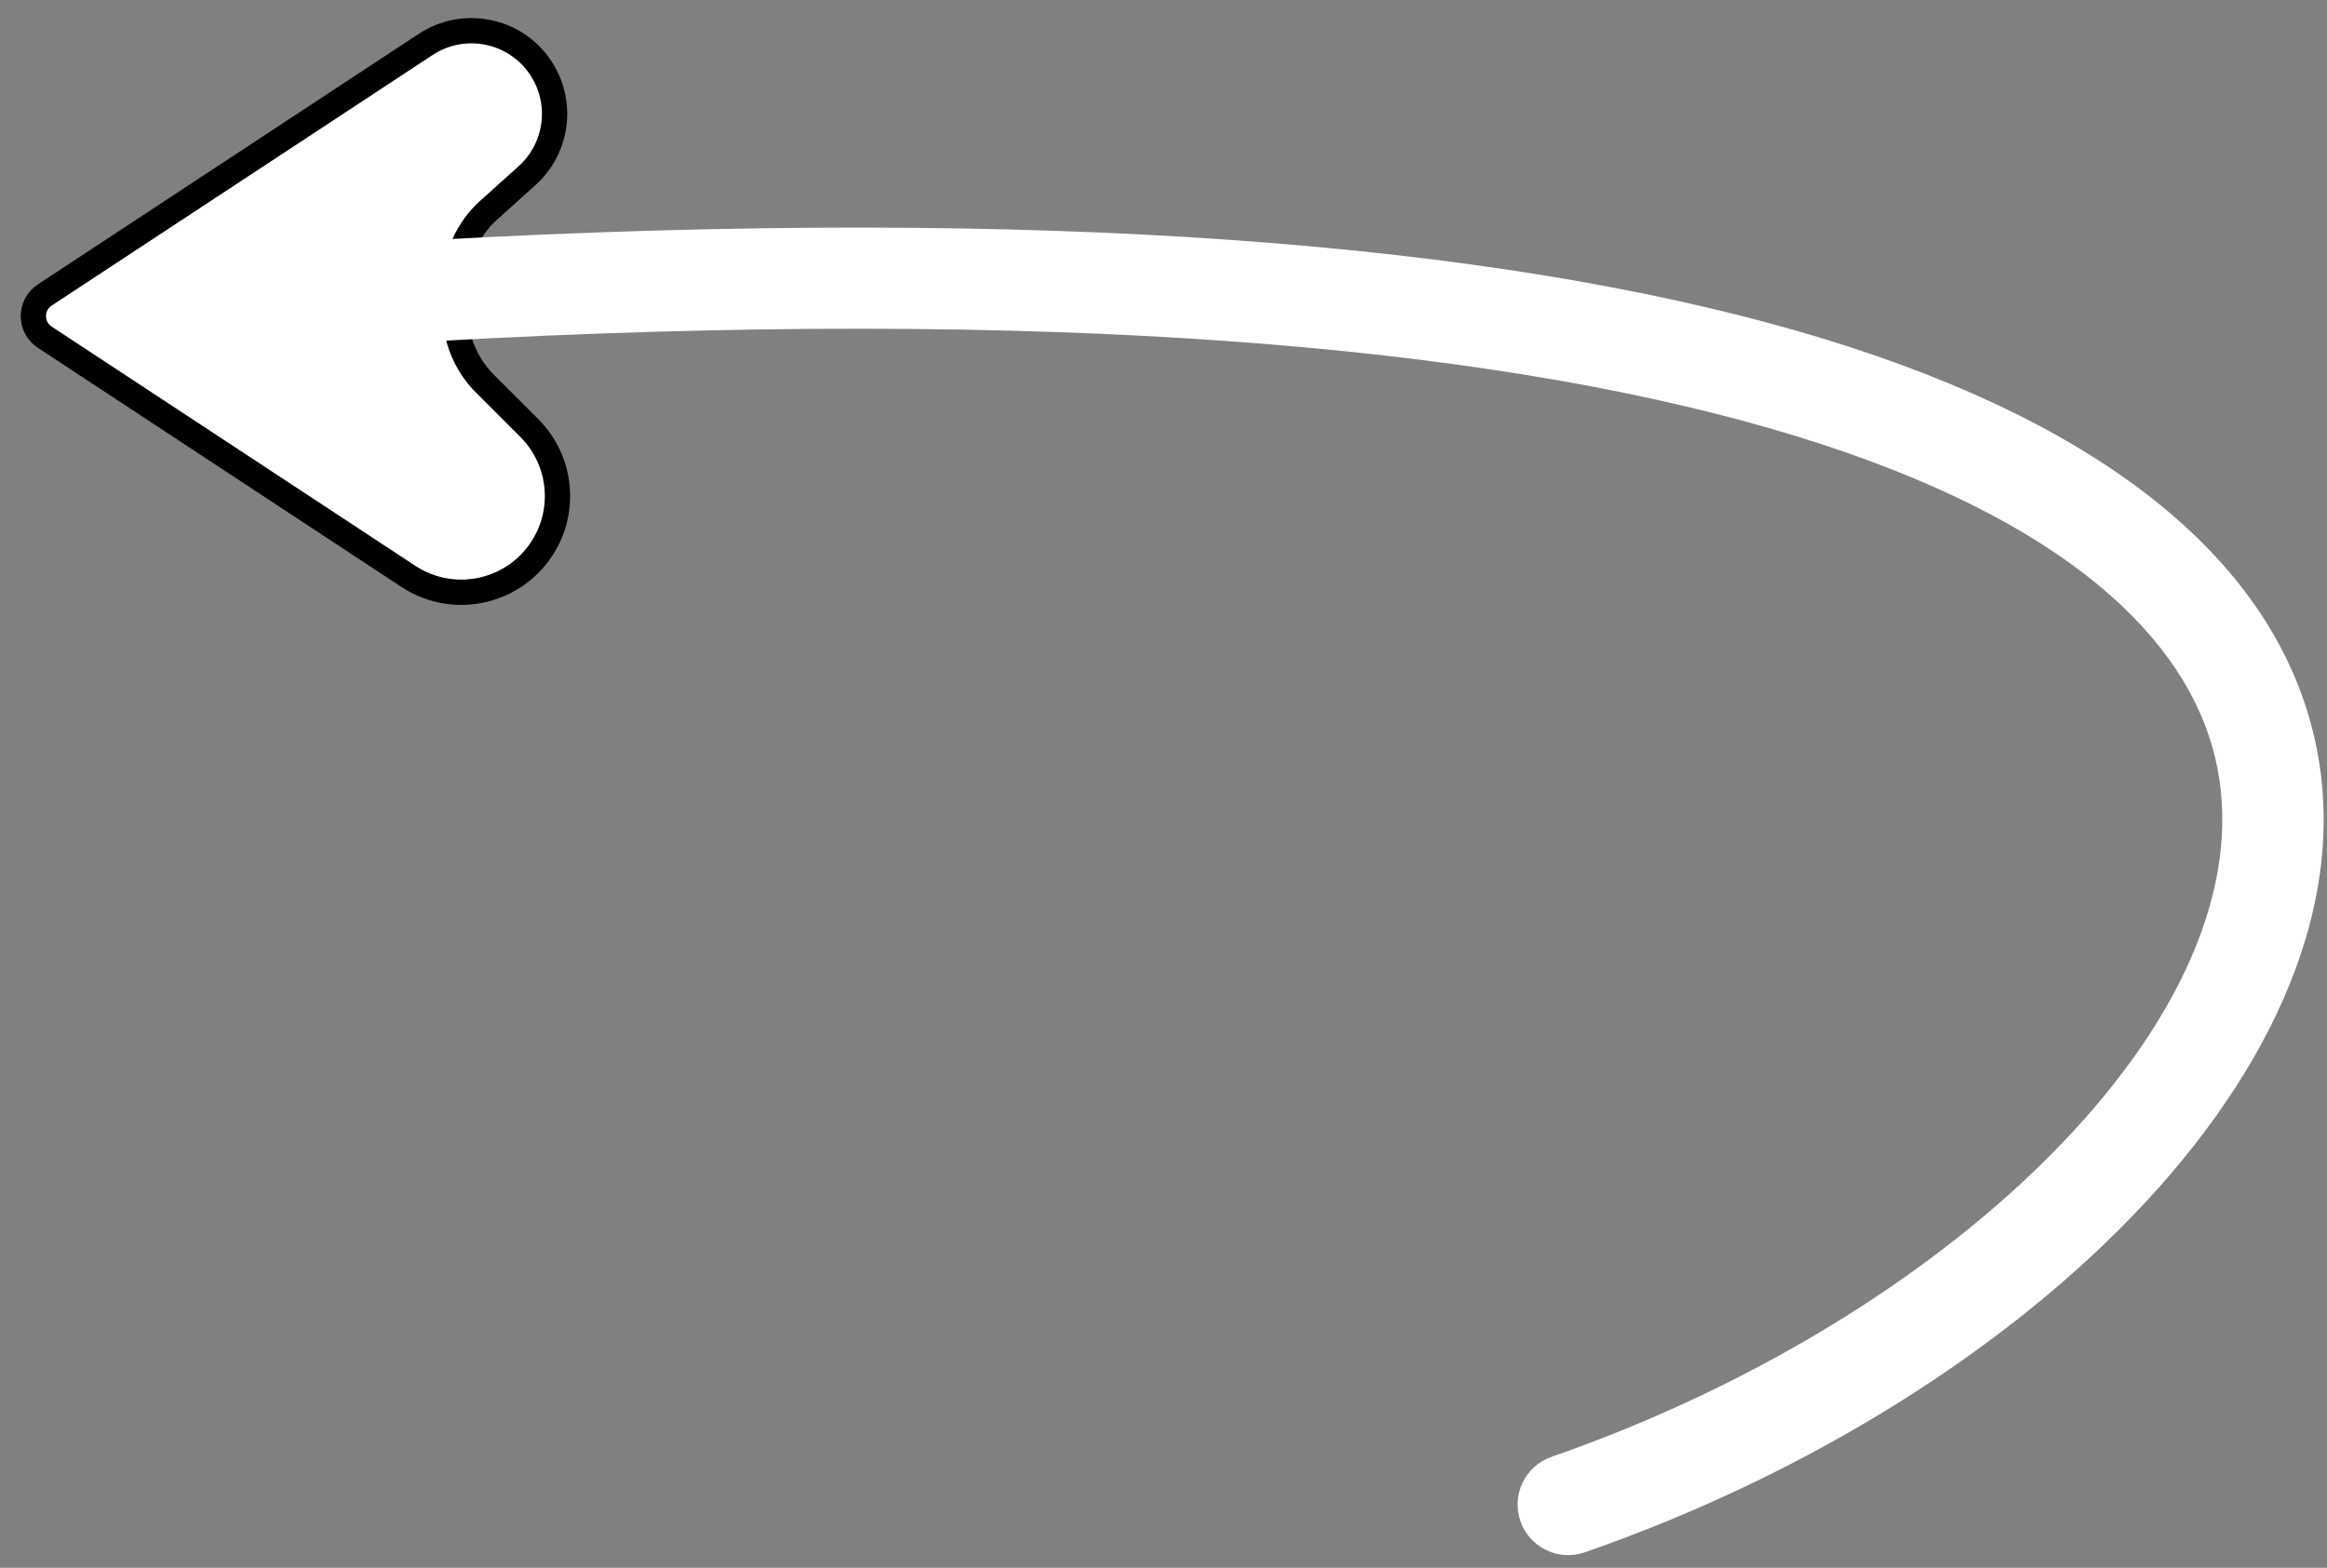
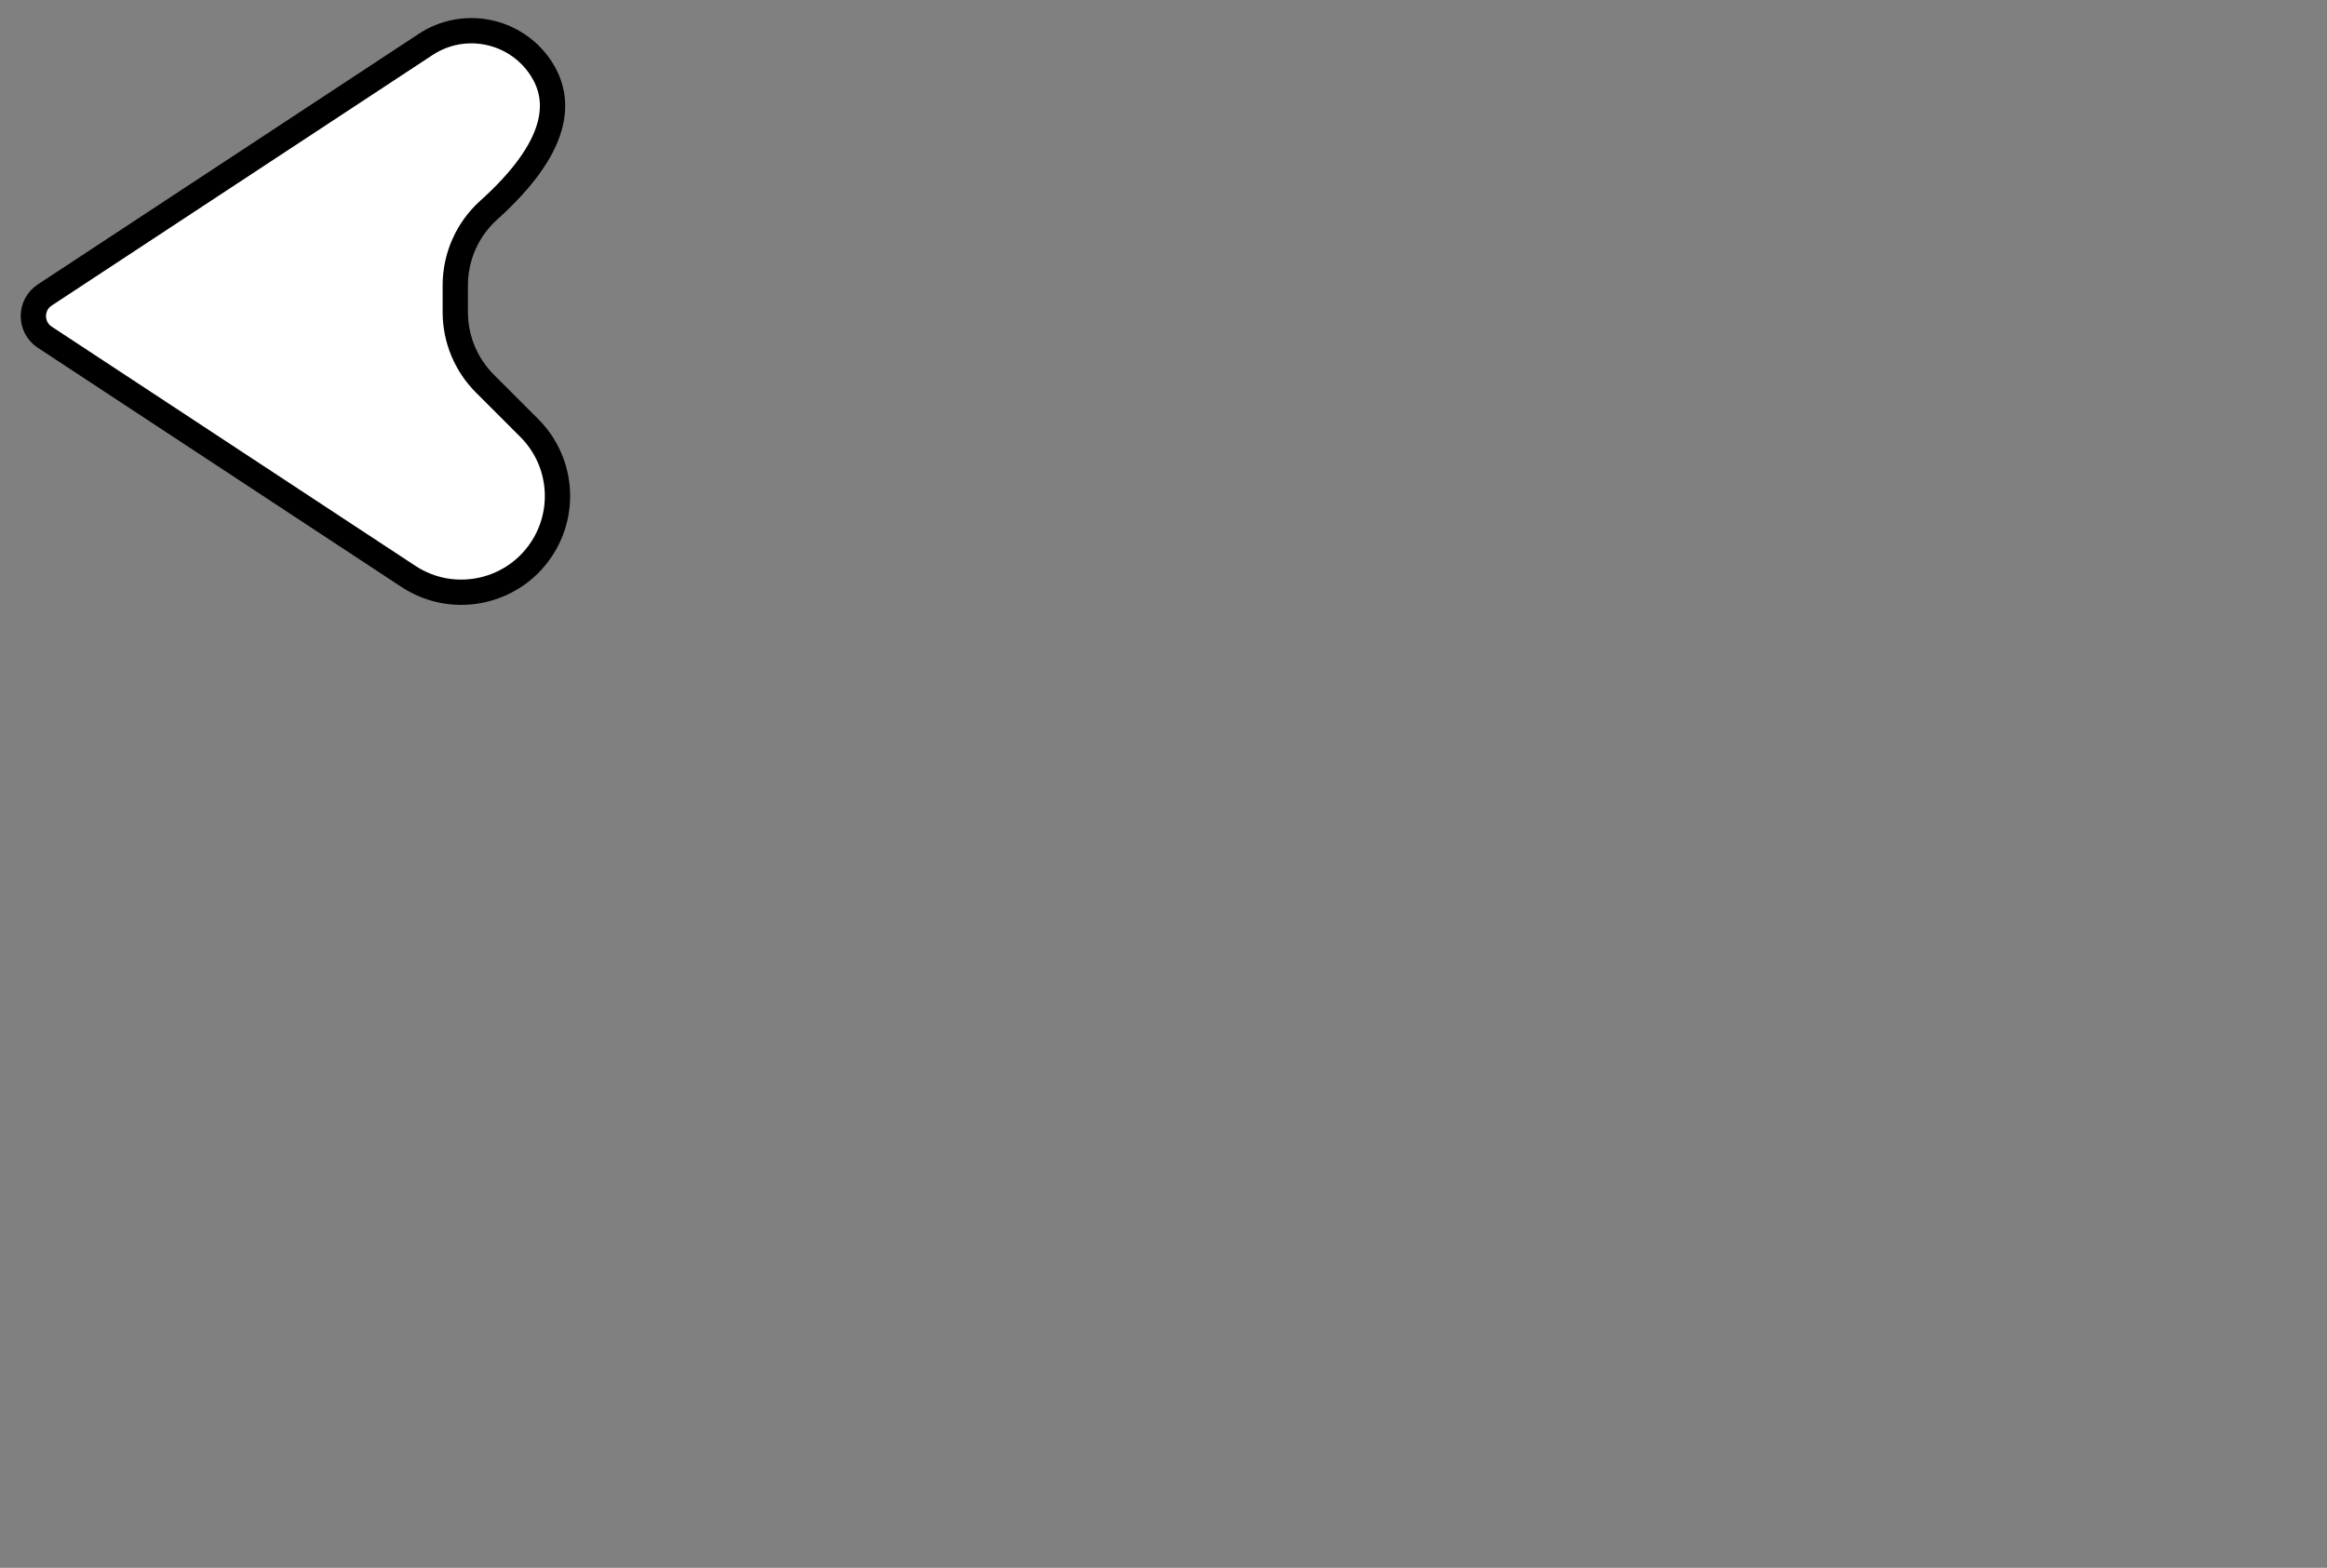
<svg xmlns="http://www.w3.org/2000/svg" width="92" height="62" viewBox="0 0 92 62" fill="none">
  <rect x="0" y="0" width="92" height="62" fill="#808080" stroke="none" />
-   <path d="M20.927 16.927L19.172 15.172C18.421 14.421 18 13.404 18 12.343V11.281C18 10.148 18.481 9.067 19.324 8.308L20.838 6.946C22.072 5.835 22.284 3.978 21.332 2.617C20.312 1.16 18.317 0.778 16.831 1.756L1.77 11.665C1.169 12.06 1.169 12.94 1.77 13.335L16.147 22.794C17.969 23.993 20.424 23.417 21.523 21.533C22.393 20.04 22.148 18.148 20.927 16.927Z" fill="white" stroke="black" />
-   <path d="M61.343 57.61C60.3 57.973 59.748 59.113 60.111 60.156C60.474 61.2 61.614 61.751 62.657 61.388L61.343 57.61ZM62.657 61.388C71.539 58.299 79.491 53.293 84.842 47.523C90.143 41.807 93.207 34.957 91.296 28.379C89.383 21.794 82.762 16.443 70.989 13.069C59.15 9.676 41.615 8.122 16.889 9.502L17.111 13.496C41.635 12.127 58.663 13.697 69.886 16.914C81.176 20.149 86.117 24.892 87.454 29.495C88.794 34.105 86.794 39.535 81.909 44.803C77.072 50.018 69.712 54.7 61.343 57.61L62.657 61.388Z" fill="white" />
+   <path d="M20.927 16.927L19.172 15.172C18.421 14.421 18 13.404 18 12.343V11.281C18 10.148 18.481 9.067 19.324 8.308C22.072 5.835 22.284 3.978 21.332 2.617C20.312 1.16 18.317 0.778 16.831 1.756L1.77 11.665C1.169 12.06 1.169 12.94 1.77 13.335L16.147 22.794C17.969 23.993 20.424 23.417 21.523 21.533C22.393 20.04 22.148 18.148 20.927 16.927Z" fill="white" stroke="black" />
</svg>